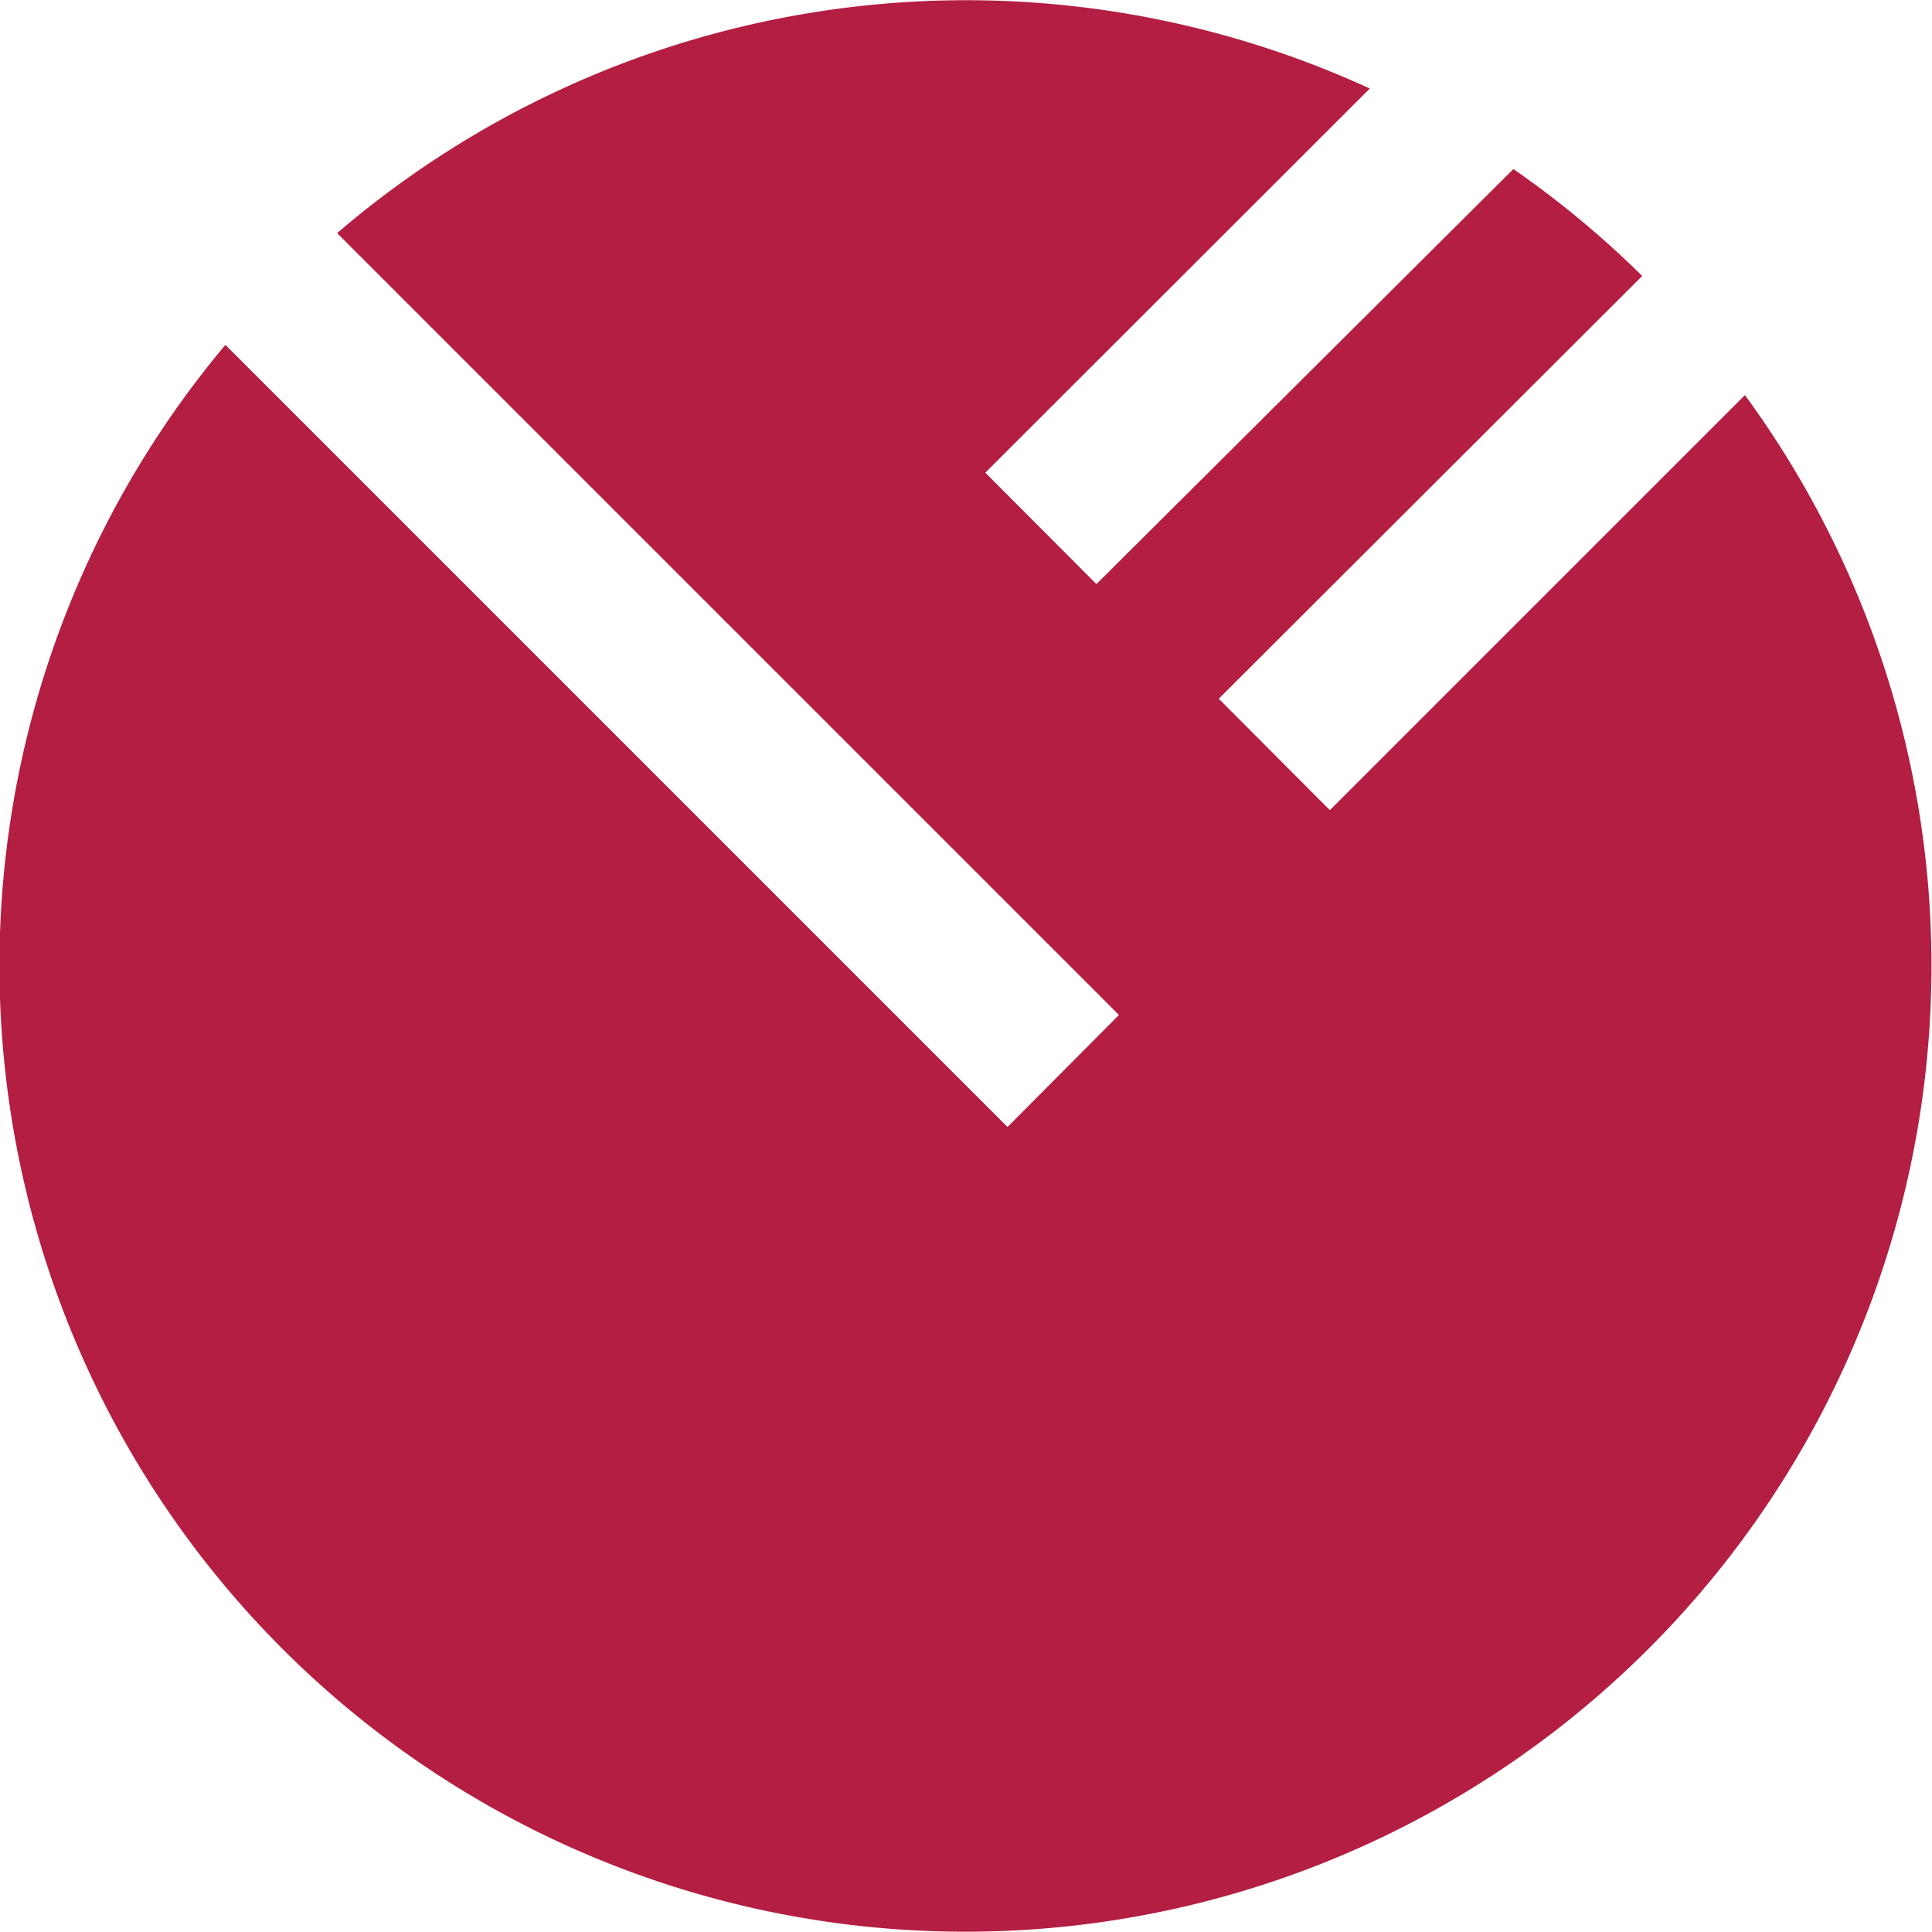
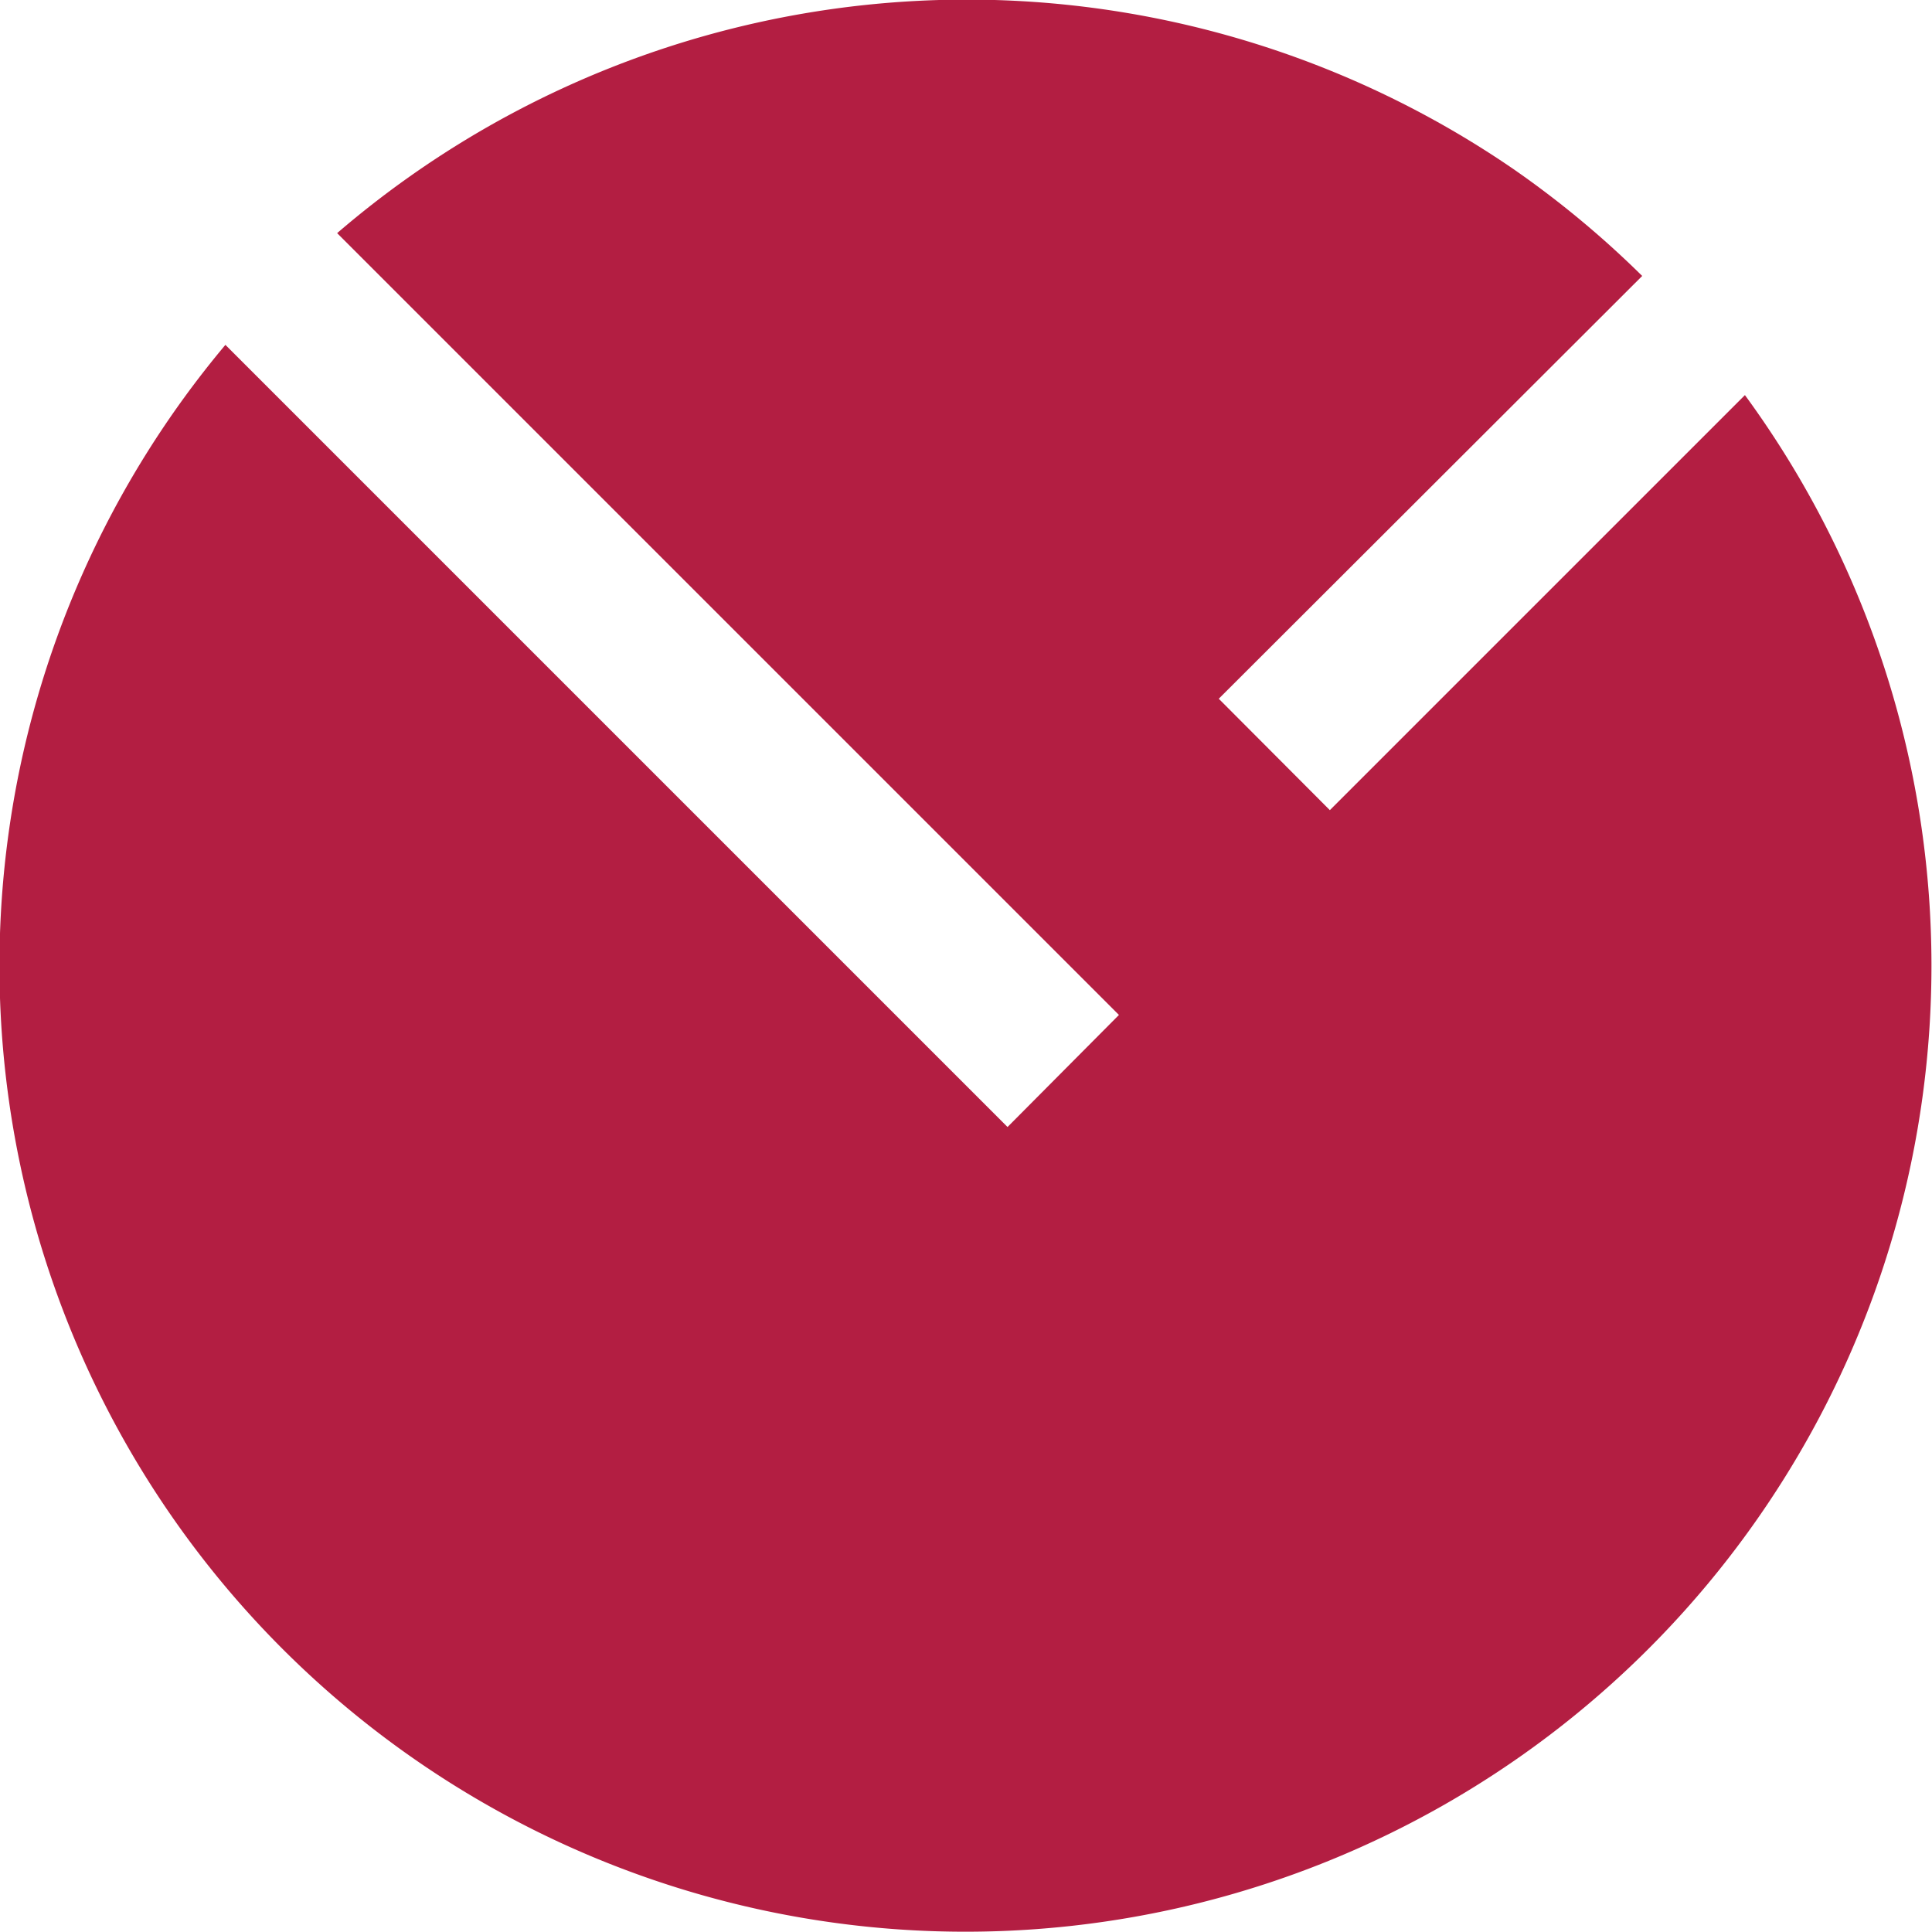
<svg xmlns="http://www.w3.org/2000/svg" id="Layer_1" data-name="Layer 1" viewBox="0 0 60 60">
  <defs>
    <style>.cls-1{fill:#b31e42;}</style>
  </defs>
  <title>1</title>
-   <path class="cls-1" d="M54.19,12.27L41.3,25.16,37.85,21.7,51,8.57a30.14,30.14,0,0,0-4-3.32L34.05,18.14,30.6,14.68,42.54,2.75A30,30,0,0,0,10.47,7.24L34.75,31.52,31.29,35,7,10.71A30,30,0,1,0,54.19,12.27Z" />
+   <path class="cls-1" d="M54.19,12.27L41.3,25.16,37.85,21.7,51,8.57a30.14,30.14,0,0,0-4-3.32A30,30,0,0,0,10.47,7.24L34.75,31.52,31.29,35,7,10.71A30,30,0,1,0,54.19,12.27Z" />
</svg>